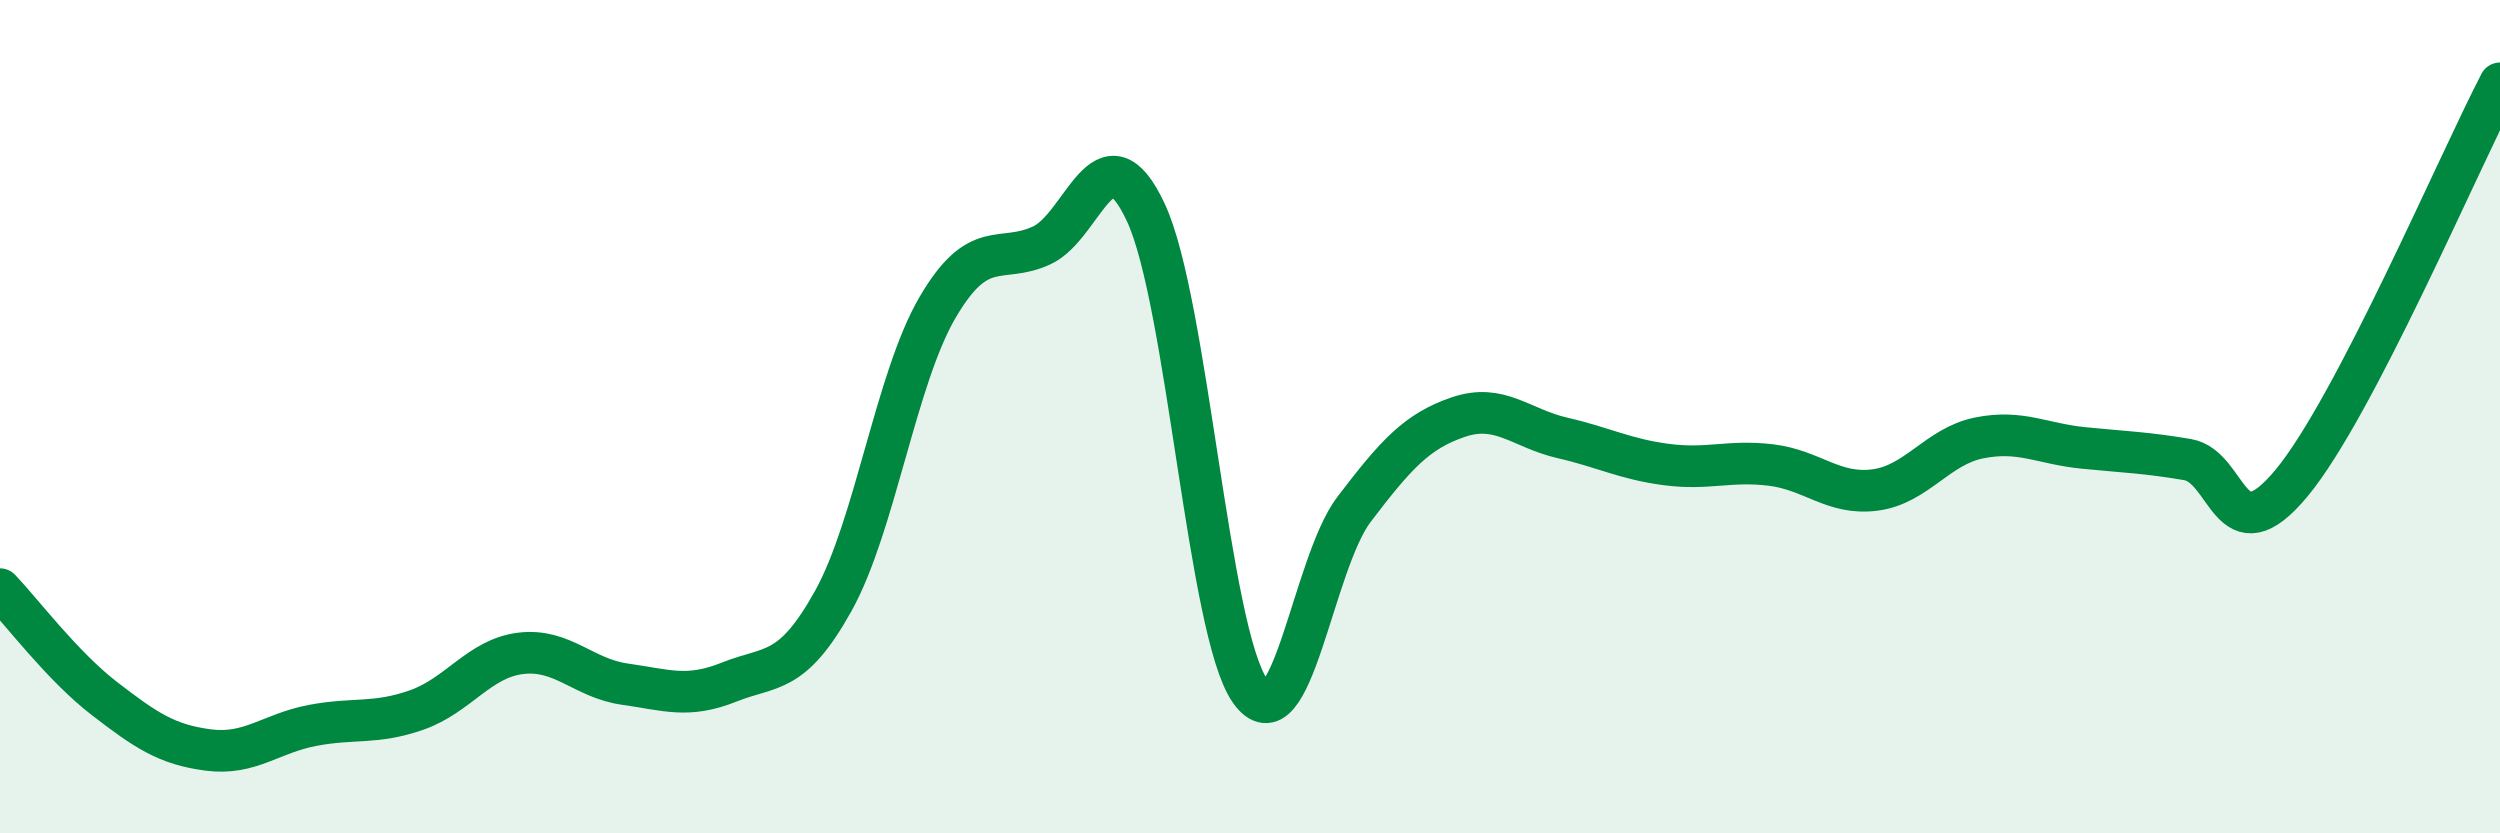
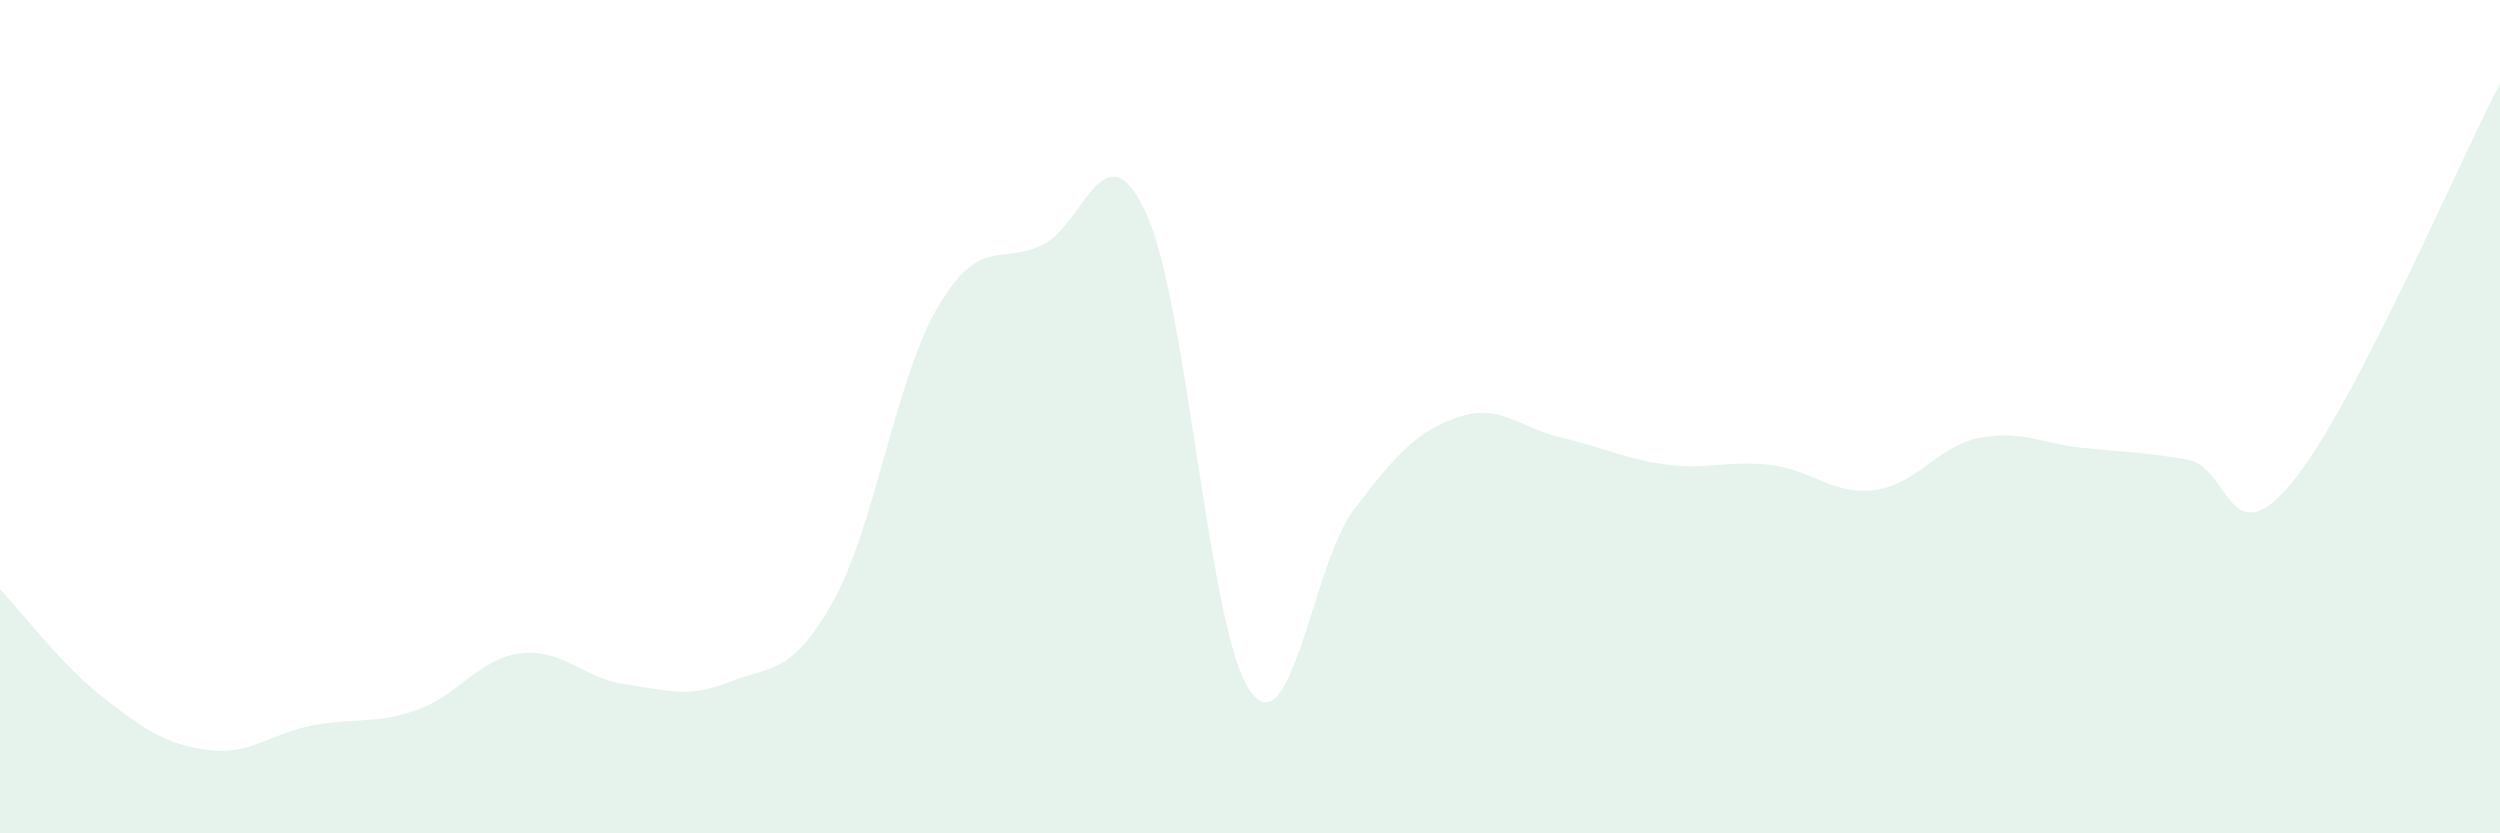
<svg xmlns="http://www.w3.org/2000/svg" width="60" height="20" viewBox="0 0 60 20">
  <path d="M 0,14.14 C 0.5,14.66 1.5,15.99 2.5,16.76 C 3.5,17.53 4,17.87 5,18 C 6,18.13 6.5,17.6 7.5,17.41 C 8.5,17.22 9,17.39 10,17.04 C 11,16.69 11.5,15.8 12.5,15.68 C 13.5,15.56 14,16.28 15,16.42 C 16,16.56 16.5,16.77 17.5,16.37 C 18.5,15.97 19,16.22 20,14.42 C 21,12.62 21.5,9.09 22.5,7.38 C 23.5,5.67 24,6.35 25,5.89 C 26,5.43 26.5,2.96 27.5,5.1 C 28.5,7.24 29,15.16 30,16.58 C 31,18 31.5,13.53 32.5,12.22 C 33.5,10.91 34,10.35 35,10.01 C 36,9.67 36.5,10.28 37.5,10.51 C 38.5,10.74 39,11.02 40,11.15 C 41,11.28 41.5,11.04 42.5,11.16 C 43.5,11.28 44,11.89 45,11.76 C 46,11.63 46.5,10.71 47.5,10.51 C 48.5,10.31 49,10.65 50,10.75 C 51,10.85 51.5,10.86 52.5,11.03 C 53.5,11.2 53.5,13.4 55,11.59 C 56.5,9.78 59,3.92 60,2L60 20L0 20Z" fill="#008740" opacity="0.1" stroke-linecap="round" stroke-linejoin="round" />
-   <path d="M 0,14.14 C 0.5,14.66 1.5,15.99 2.5,16.76 C 3.5,17.53 4,17.87 5,18 C 6,18.13 6.5,17.6 7.5,17.41 C 8.5,17.22 9,17.39 10,17.04 C 11,16.69 11.5,15.8 12.5,15.68 C 13.5,15.56 14,16.28 15,16.42 C 16,16.56 16.5,16.77 17.5,16.37 C 18.5,15.97 19,16.22 20,14.42 C 21,12.62 21.5,9.09 22.5,7.38 C 23.5,5.67 24,6.35 25,5.89 C 26,5.43 26.5,2.96 27.5,5.1 C 28.5,7.24 29,15.16 30,16.58 C 31,18 31.5,13.53 32.5,12.22 C 33.5,10.91 34,10.35 35,10.01 C 36,9.67 36.5,10.28 37.5,10.51 C 38.5,10.74 39,11.02 40,11.15 C 41,11.28 41.5,11.04 42.5,11.16 C 43.5,11.28 44,11.89 45,11.76 C 46,11.63 46.5,10.71 47.5,10.51 C 48.5,10.31 49,10.65 50,10.75 C 51,10.85 51.5,10.86 52.5,11.03 C 53.5,11.2 53.5,13.4 55,11.59 C 56.5,9.78 59,3.92 60,2" stroke="#008740" stroke-width="1" fill="none" stroke-linecap="round" stroke-linejoin="round" />
</svg>